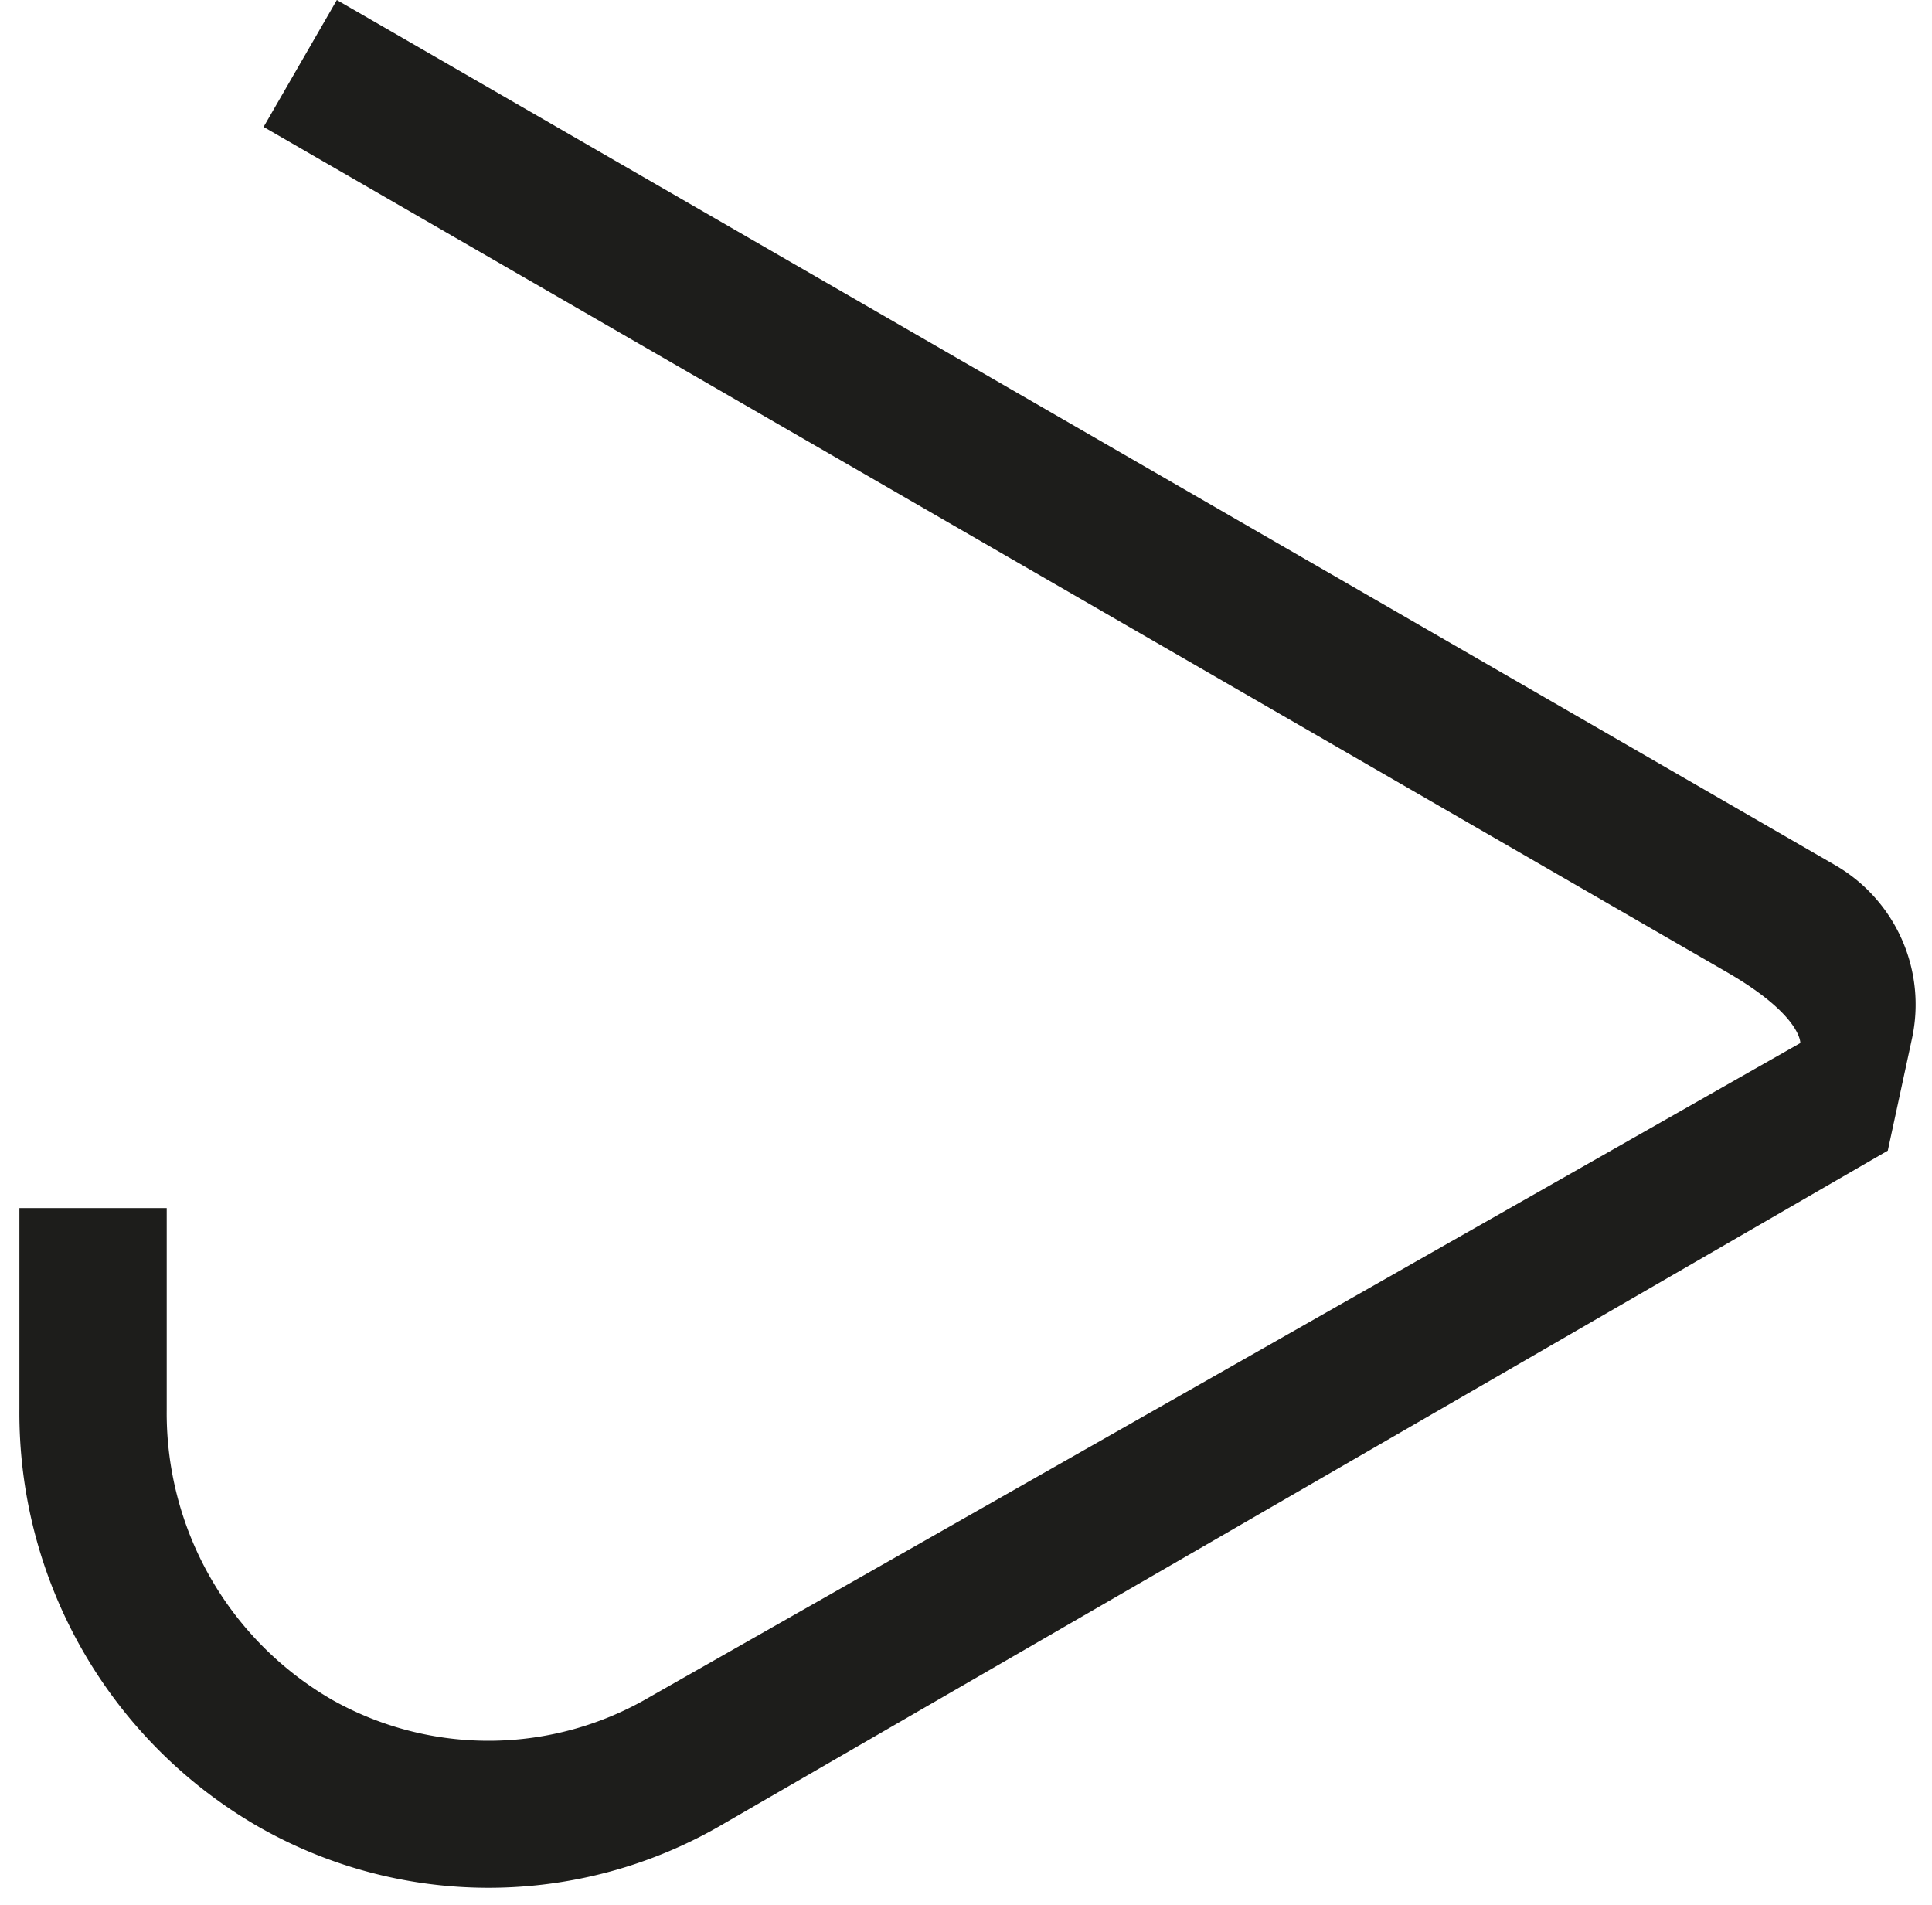
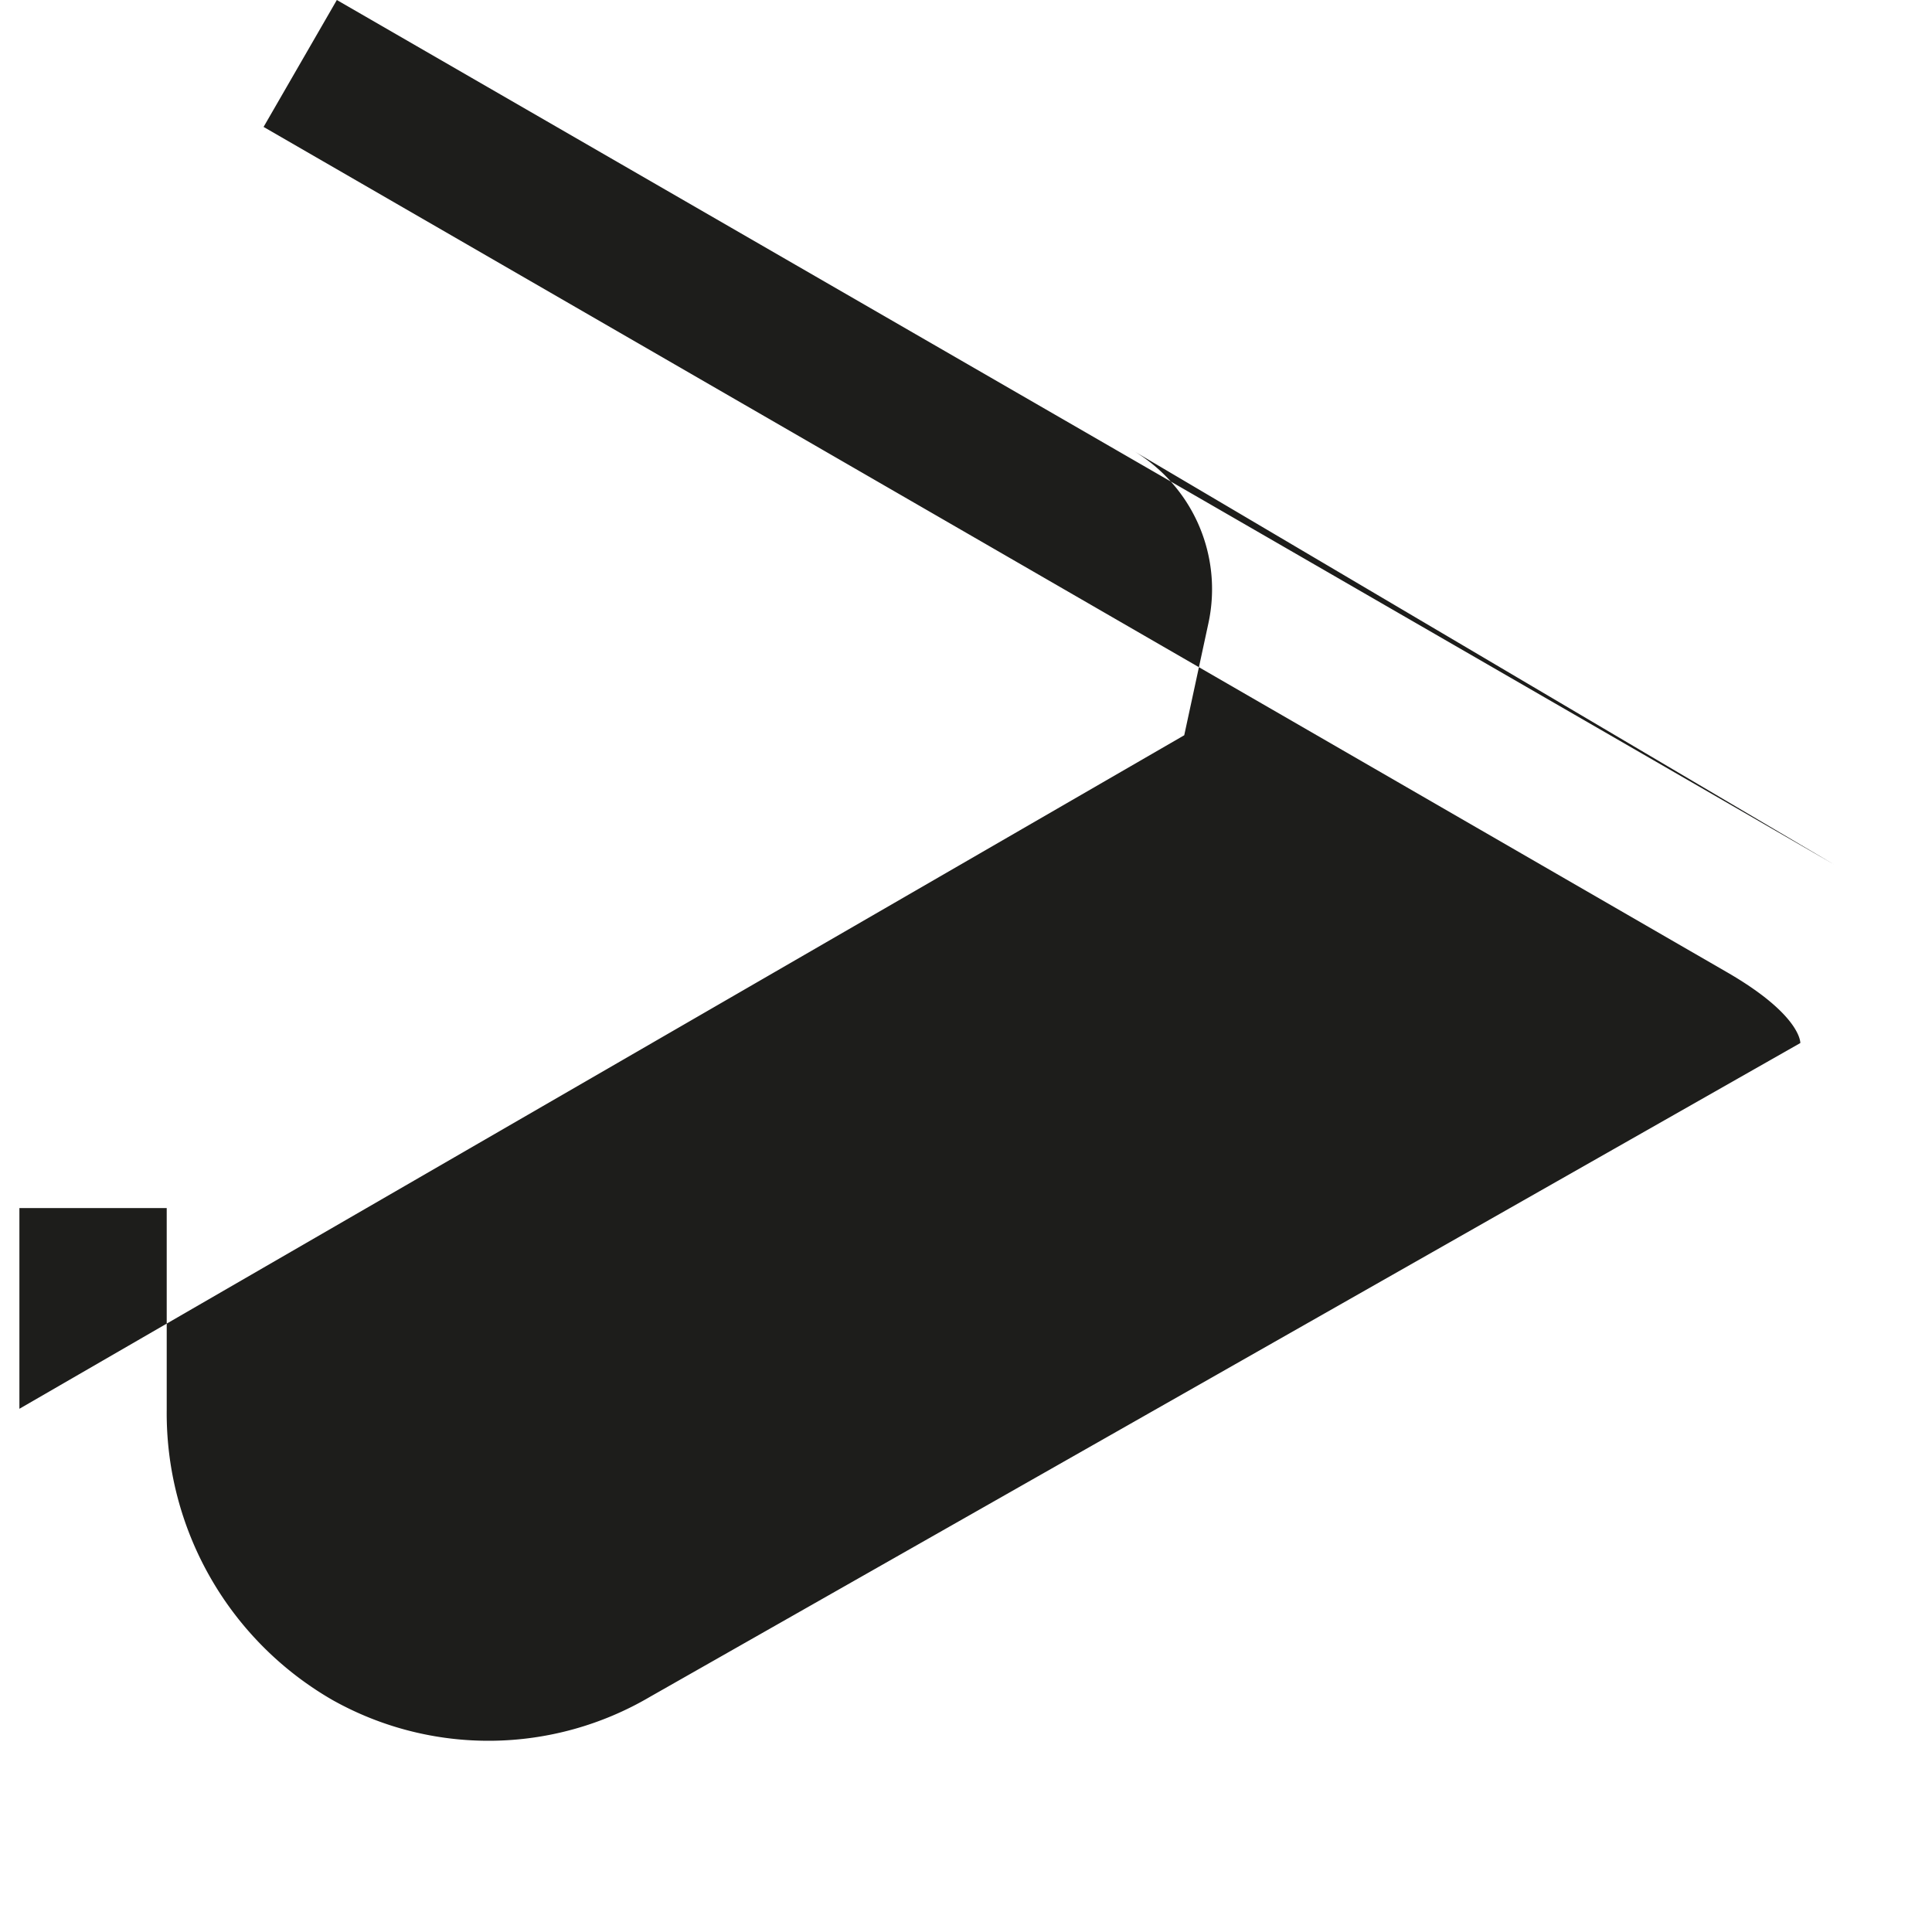
<svg xmlns="http://www.w3.org/2000/svg" width="72" height="71" fill="none">
-   <path d="M68.373 32.23 12.553 0l-2.73 4.73 54.5 31.48c2.82 1.62 2.77 2.66 2.77 2.66l-42.88 24.37a11.88 11.88 0 0 1-11.81.12 12.33 12.33 0 0 1-6.19-10.82v-7.52H.723v7.48a17.8 17.8 0 0 0 8.83 15.53 17.29 17.29 0 0 0 17.39-.05l43.41-25.1.9-4.17a6 6 0 0 0-2.88-6.48z" fill="#1D1D1B" />
+   <path d="M68.373 32.23 12.553 0l-2.73 4.73 54.5 31.48c2.82 1.62 2.77 2.66 2.77 2.66l-42.88 24.37a11.88 11.88 0 0 1-11.81.12 12.33 12.33 0 0 1-6.19-10.82v-7.52H.723v7.48l43.41-25.1.9-4.17a6 6 0 0 0-2.88-6.48z" fill="#1D1D1B" />
</svg>